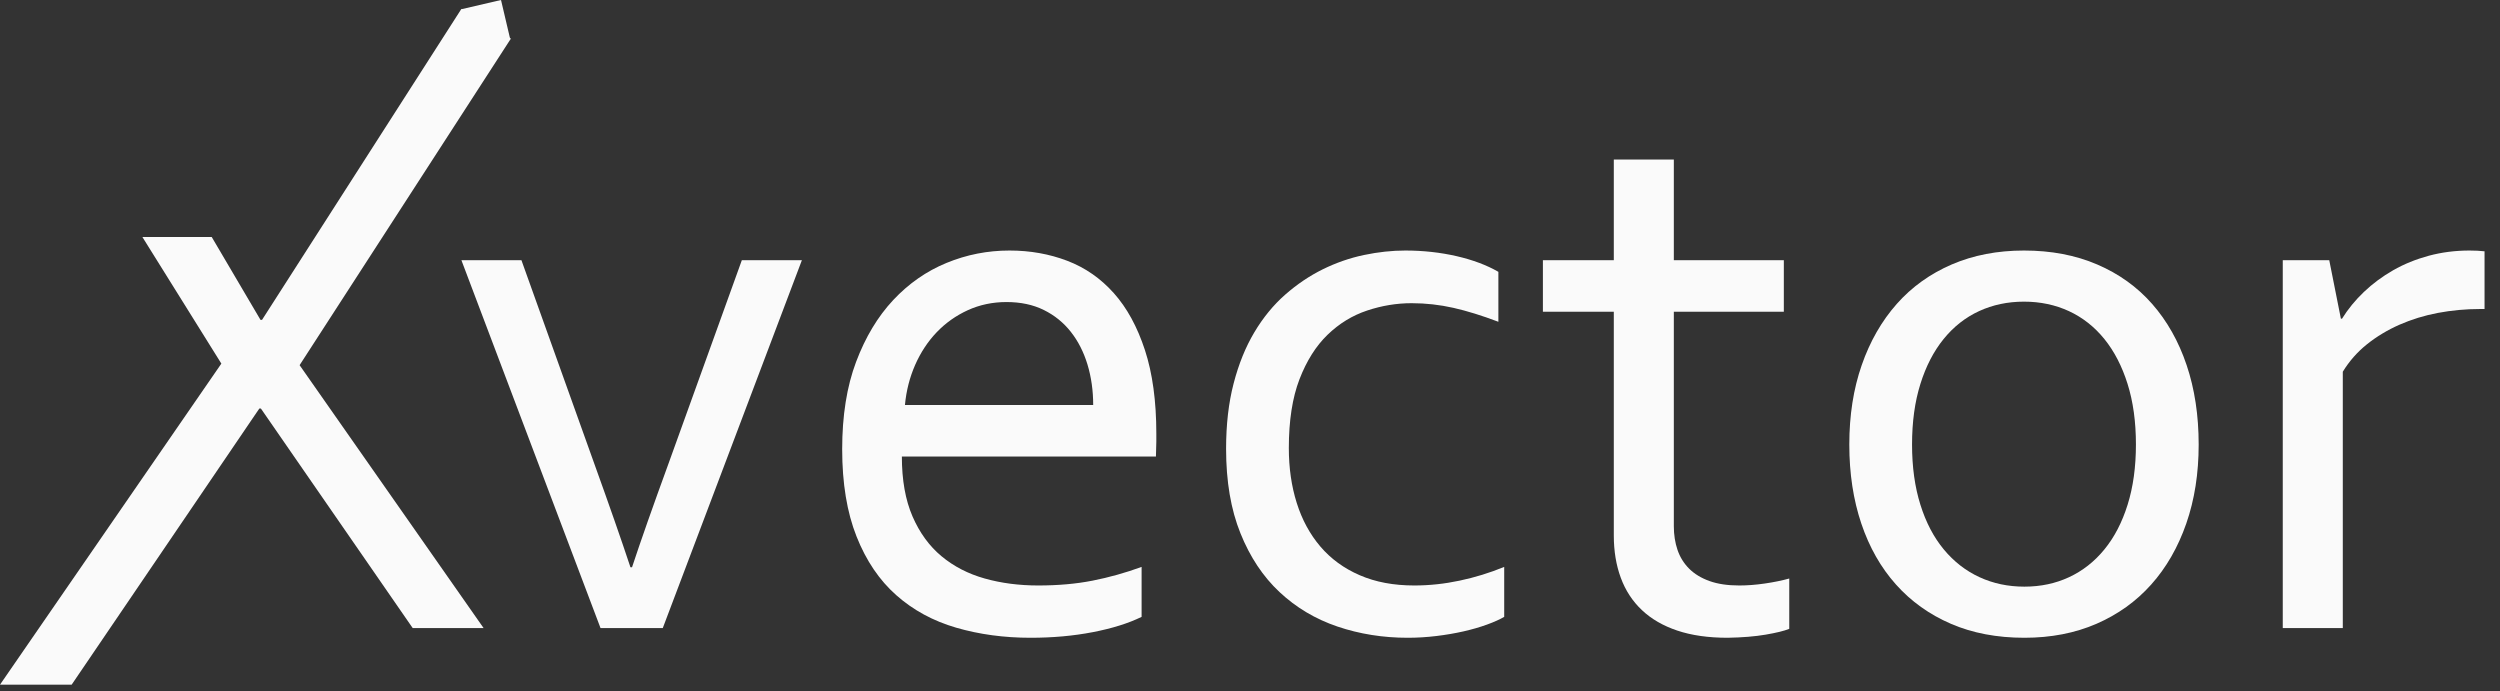
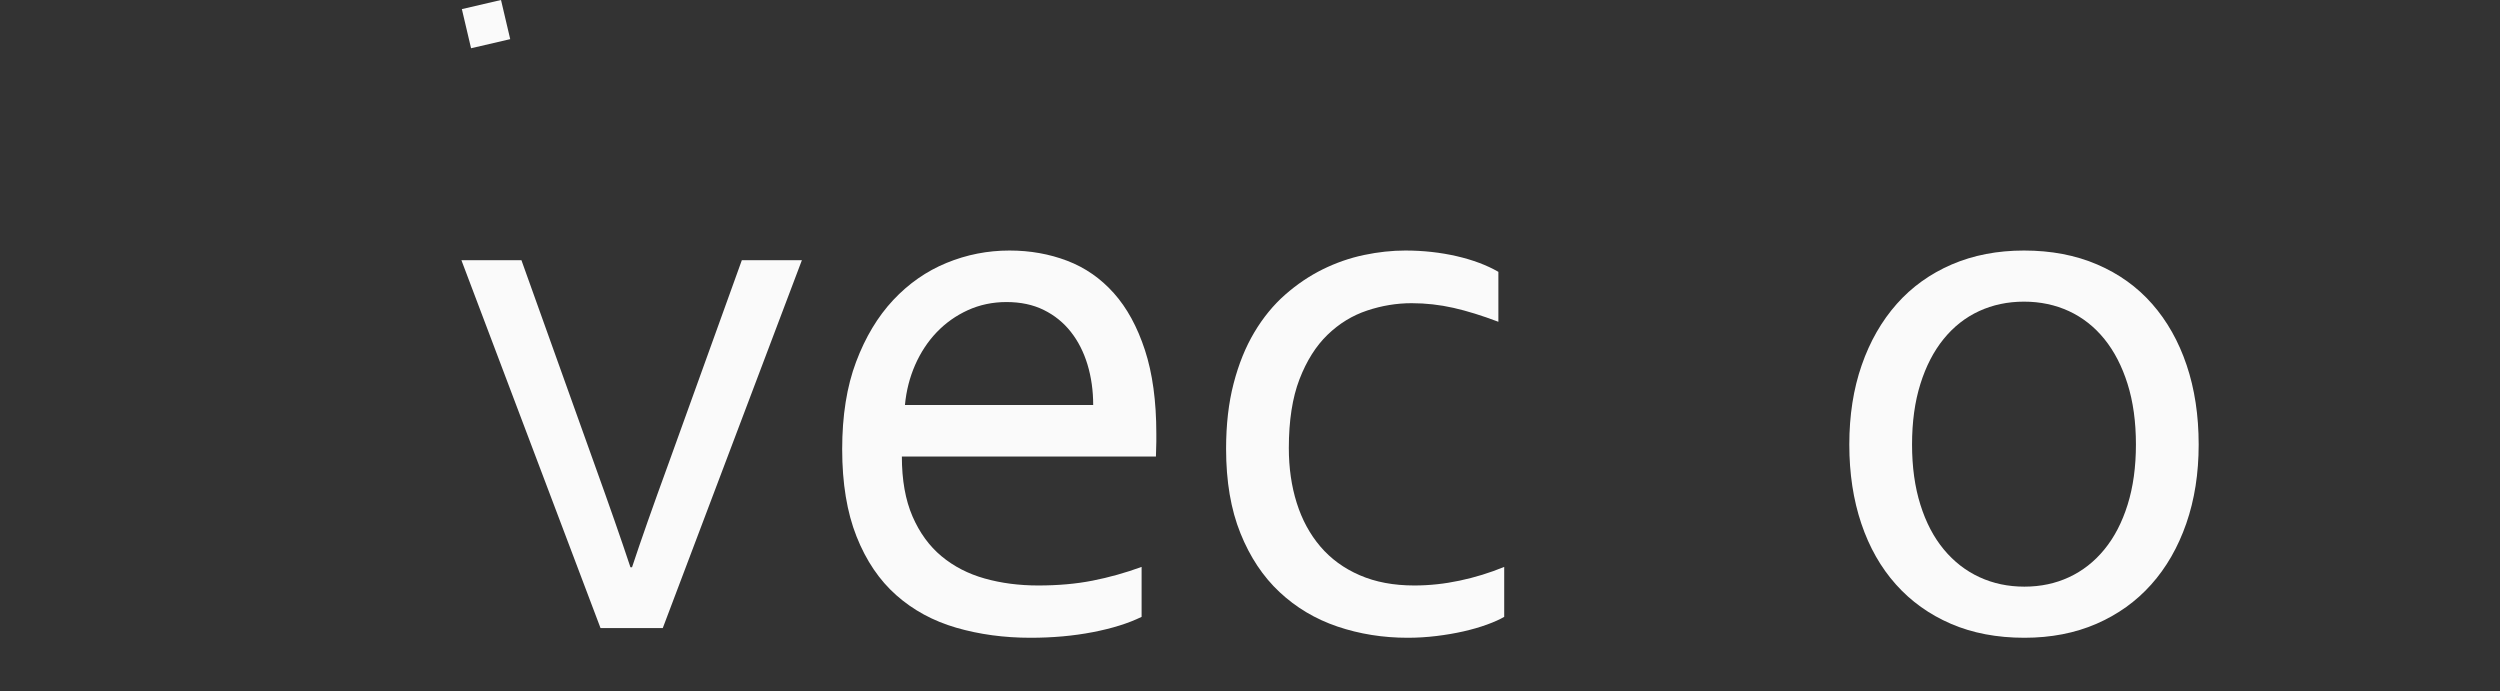
<svg xmlns="http://www.w3.org/2000/svg" width="94px" height="26px" viewBox="0 0 94 26" version="1.1">
  <rect x="0" y="0" width="94" height="26" fill="#333333" stroke="none" />
  <title>XVlogo_9914</title>
  <desc>Created with Sketch.</desc>
  <defs />
  <g id="Symbols" stroke="none" stroke-width="1" fill="none" fill-rule="evenodd">
    <g id="Base-Header" transform="translate(-75, -17)" fill="#FAFAFA">
      <g id="XVlogo_9914" transform="translate(75, 17)">
-         <polygon id="Shape" points="9.853 12.026 17.349 0.334 19.209 1.452 11.265 13.73 18.183 23.615 15.517 23.615 9.809 15.36 9.751 15.36 2.694 25.744 0 25.744 8.323 13.672 5.353 8.91 7.96 8.91 9.794 12.026" />
        <path d="M23.764,21.33 C24.098,20.32 24.551,19.034 25.121,17.472 L27.893,9.784 L30.151,9.784 L24.92,23.616 L22.58,23.616 L17.349,9.784 L19.606,9.784 L22.359,17.472 C22.905,18.986 23.354,20.272 23.705,21.33 L23.764,21.33 Z" id="Shape" />
        <path d="M39.036,22.014 C39.783,22.014 40.465,21.954 41.082,21.832 C41.698,21.711 42.312,21.539 42.924,21.316 L42.924,23.194 C42.429,23.437 41.817,23.628 41.089,23.769 C40.361,23.91 39.579,23.98 38.744,23.98 C37.754,23.98 36.824,23.854 35.955,23.602 C35.086,23.349 34.334,22.941 33.699,22.378 C33.064,21.816 32.566,21.08 32.206,20.172 C31.846,19.265 31.666,18.171 31.666,16.889 C31.666,15.628 31.84,14.533 32.189,13.606 C32.538,12.679 33.003,11.905 33.584,11.283 C34.166,10.662 34.834,10.196 35.589,9.886 C36.344,9.575 37.134,9.42 37.957,9.42 C38.732,9.42 39.456,9.549 40.129,9.806 C40.802,10.063 41.385,10.468 41.88,11.022 C42.374,11.575 42.763,12.289 43.049,13.162 C43.335,14.036 43.478,15.084 43.478,16.307 L43.478,16.605 C43.478,16.688 43.472,16.875 43.463,17.166 L33.91,17.166 C33.91,18.05 34.043,18.799 34.31,19.416 C34.577,20.032 34.941,20.532 35.402,20.915 C35.863,21.298 36.405,21.578 37.026,21.752 C37.647,21.927 38.317,22.014 39.036,22.014 Z M37.845,11.357 C37.324,11.357 36.84,11.459 36.392,11.662 C35.945,11.866 35.554,12.143 35.22,12.492 C34.886,12.842 34.616,13.252 34.409,13.722 C34.203,14.193 34.075,14.696 34.026,15.229 L41.104,15.229 C41.104,14.686 41.032,14.179 40.89,13.708 C40.747,13.237 40.539,12.827 40.263,12.477 C39.988,12.128 39.649,11.854 39.246,11.655 C38.843,11.456 38.376,11.357 37.845,11.357 Z" id="Shape" />
        <path d="M52.843,9.42 C53.513,9.42 54.154,9.491 54.766,9.631 C55.378,9.772 55.902,9.969 56.339,10.221 L56.339,12.099 C55.727,11.867 55.164,11.692 54.649,11.575 C54.134,11.459 53.61,11.4 53.077,11.4 C52.513,11.4 51.955,11.492 51.402,11.677 C50.848,11.861 50.353,12.165 49.916,12.587 C49.48,13.009 49.128,13.567 48.86,14.261 C48.593,14.956 48.46,15.817 48.46,16.846 C48.46,17.593 48.559,18.282 48.758,18.913 C48.957,19.544 49.254,20.09 49.647,20.551 C50.04,21.012 50.533,21.372 51.125,21.628 C51.717,21.886 52.402,22.014 53.179,22.014 C53.742,22.014 54.31,21.954 54.883,21.832 C55.456,21.711 56.014,21.539 56.558,21.316 L56.558,23.194 C56.392,23.291 56.176,23.388 55.909,23.485 C55.642,23.582 55.348,23.667 55.028,23.74 C54.708,23.812 54.368,23.871 54.009,23.914 C53.649,23.958 53.29,23.98 52.931,23.98 C51.999,23.98 51.118,23.839 50.288,23.558 C49.458,23.276 48.732,22.844 48.111,22.262 C47.489,21.68 46.999,20.942 46.64,20.049 C46.28,19.156 46.101,18.098 46.101,16.875 C46.101,15.963 46.195,15.143 46.385,14.415 C46.574,13.687 46.834,13.046 47.164,12.493 C47.494,11.94 47.88,11.469 48.322,11.08 C48.763,10.693 49.234,10.374 49.734,10.127 C50.235,9.88 50.752,9.7 51.286,9.588 C51.819,9.476 52.339,9.42 52.843,9.42 Z" id="Shape" />
-         <path d="M67.276,23.645 C67.082,23.723 66.786,23.795 66.387,23.863 C65.99,23.931 65.514,23.97 64.96,23.98 C64.232,23.98 63.601,23.89 63.067,23.71 C62.533,23.531 62.089,23.274 61.735,22.939 C61.38,22.604 61.116,22.199 60.941,21.723 C60.766,21.248 60.679,20.718 60.679,20.136 L60.679,11.721 L58.013,11.721 L58.013,9.784 L60.679,9.784 L60.679,5.999 L62.936,5.999 L62.936,9.784 L67.072,9.784 L67.072,11.721 L62.936,11.721 L62.936,19.786 C62.936,20.107 62.982,20.403 63.074,20.675 C63.167,20.947 63.312,21.182 63.511,21.381 C63.71,21.58 63.965,21.735 64.276,21.847 C64.587,21.959 64.961,22.014 65.398,22.014 C65.698,22.014 66.016,21.99 66.351,21.941 C66.686,21.893 66.995,21.83 67.276,21.752 L67.276,23.645 Z" id="Shape" />
        <path d="M82.67,16.714 C82.67,17.802 82.515,18.791 82.204,19.685 C81.893,20.578 81.454,21.342 80.886,21.978 C80.318,22.614 79.631,23.106 78.825,23.456 C78.019,23.805 77.116,23.98 76.117,23.98 C75.087,23.98 74.167,23.805 73.357,23.456 C72.546,23.106 71.857,22.614 71.289,21.978 C70.72,21.342 70.286,20.578 69.985,19.685 C69.684,18.792 69.534,17.802 69.534,16.714 C69.534,15.618 69.689,14.623 70,13.73 C70.31,12.837 70.75,12.07 71.317,11.429 C71.885,10.788 72.575,10.294 73.385,9.944 C74.196,9.595 75.101,9.42 76.102,9.42 C77.121,9.42 78.039,9.594 78.854,9.944 C79.67,10.294 80.359,10.788 80.922,11.429 C81.485,12.07 81.917,12.837 82.218,13.73 C82.519,14.623 82.67,15.618 82.67,16.714 Z M80.311,16.714 C80.311,15.86 80.206,15.101 79.997,14.436 C79.788,13.771 79.497,13.208 79.124,12.747 C78.75,12.286 78.306,11.937 77.791,11.698 C77.276,11.461 76.714,11.342 76.102,11.342 C75.49,11.342 74.927,11.461 74.413,11.698 C73.898,11.936 73.454,12.286 73.08,12.747 C72.706,13.208 72.415,13.771 72.207,14.436 C71.998,15.101 71.893,15.86 71.893,16.714 C71.893,17.559 71.998,18.314 72.207,18.978 C72.415,19.643 72.709,20.204 73.088,20.66 C73.466,21.116 73.913,21.464 74.427,21.701 C74.942,21.939 75.505,22.058 76.117,22.058 C76.729,22.058 77.289,21.939 77.799,21.701 C78.308,21.464 78.751,21.116 79.124,20.66 C79.498,20.204 79.79,19.643 79.998,18.978 C80.206,18.314 80.311,17.559 80.311,16.714 Z" id="Shape" />
-         <path d="M93.42,11.619 L93.245,11.619 C92.711,11.619 92.186,11.668 91.672,11.764 C91.157,11.861 90.674,12.01 90.223,12.208 C89.772,12.407 89.364,12.652 88.999,12.944 C88.635,13.235 88.332,13.58 88.089,13.977 L88.089,23.616 L85.832,23.616 L85.832,9.784 L87.58,9.784 L88.017,11.982 L88.06,11.982 C88.283,11.624 88.557,11.288 88.882,10.978 C89.208,10.667 89.574,10.396 89.982,10.162 C90.39,9.929 90.837,9.748 91.322,9.616 C91.807,9.486 92.317,9.42 92.851,9.42 C92.948,9.42 93.048,9.423 93.15,9.427 C93.252,9.432 93.341,9.44 93.419,9.449 L93.419,11.619 L93.42,11.619 Z" id="Shape" />
        <polygon id="Shape" points="19.184 1.472 17.712 1.814 17.366 0.342 18.838 0" />
      </g>
    </g>
  </g>
</svg>